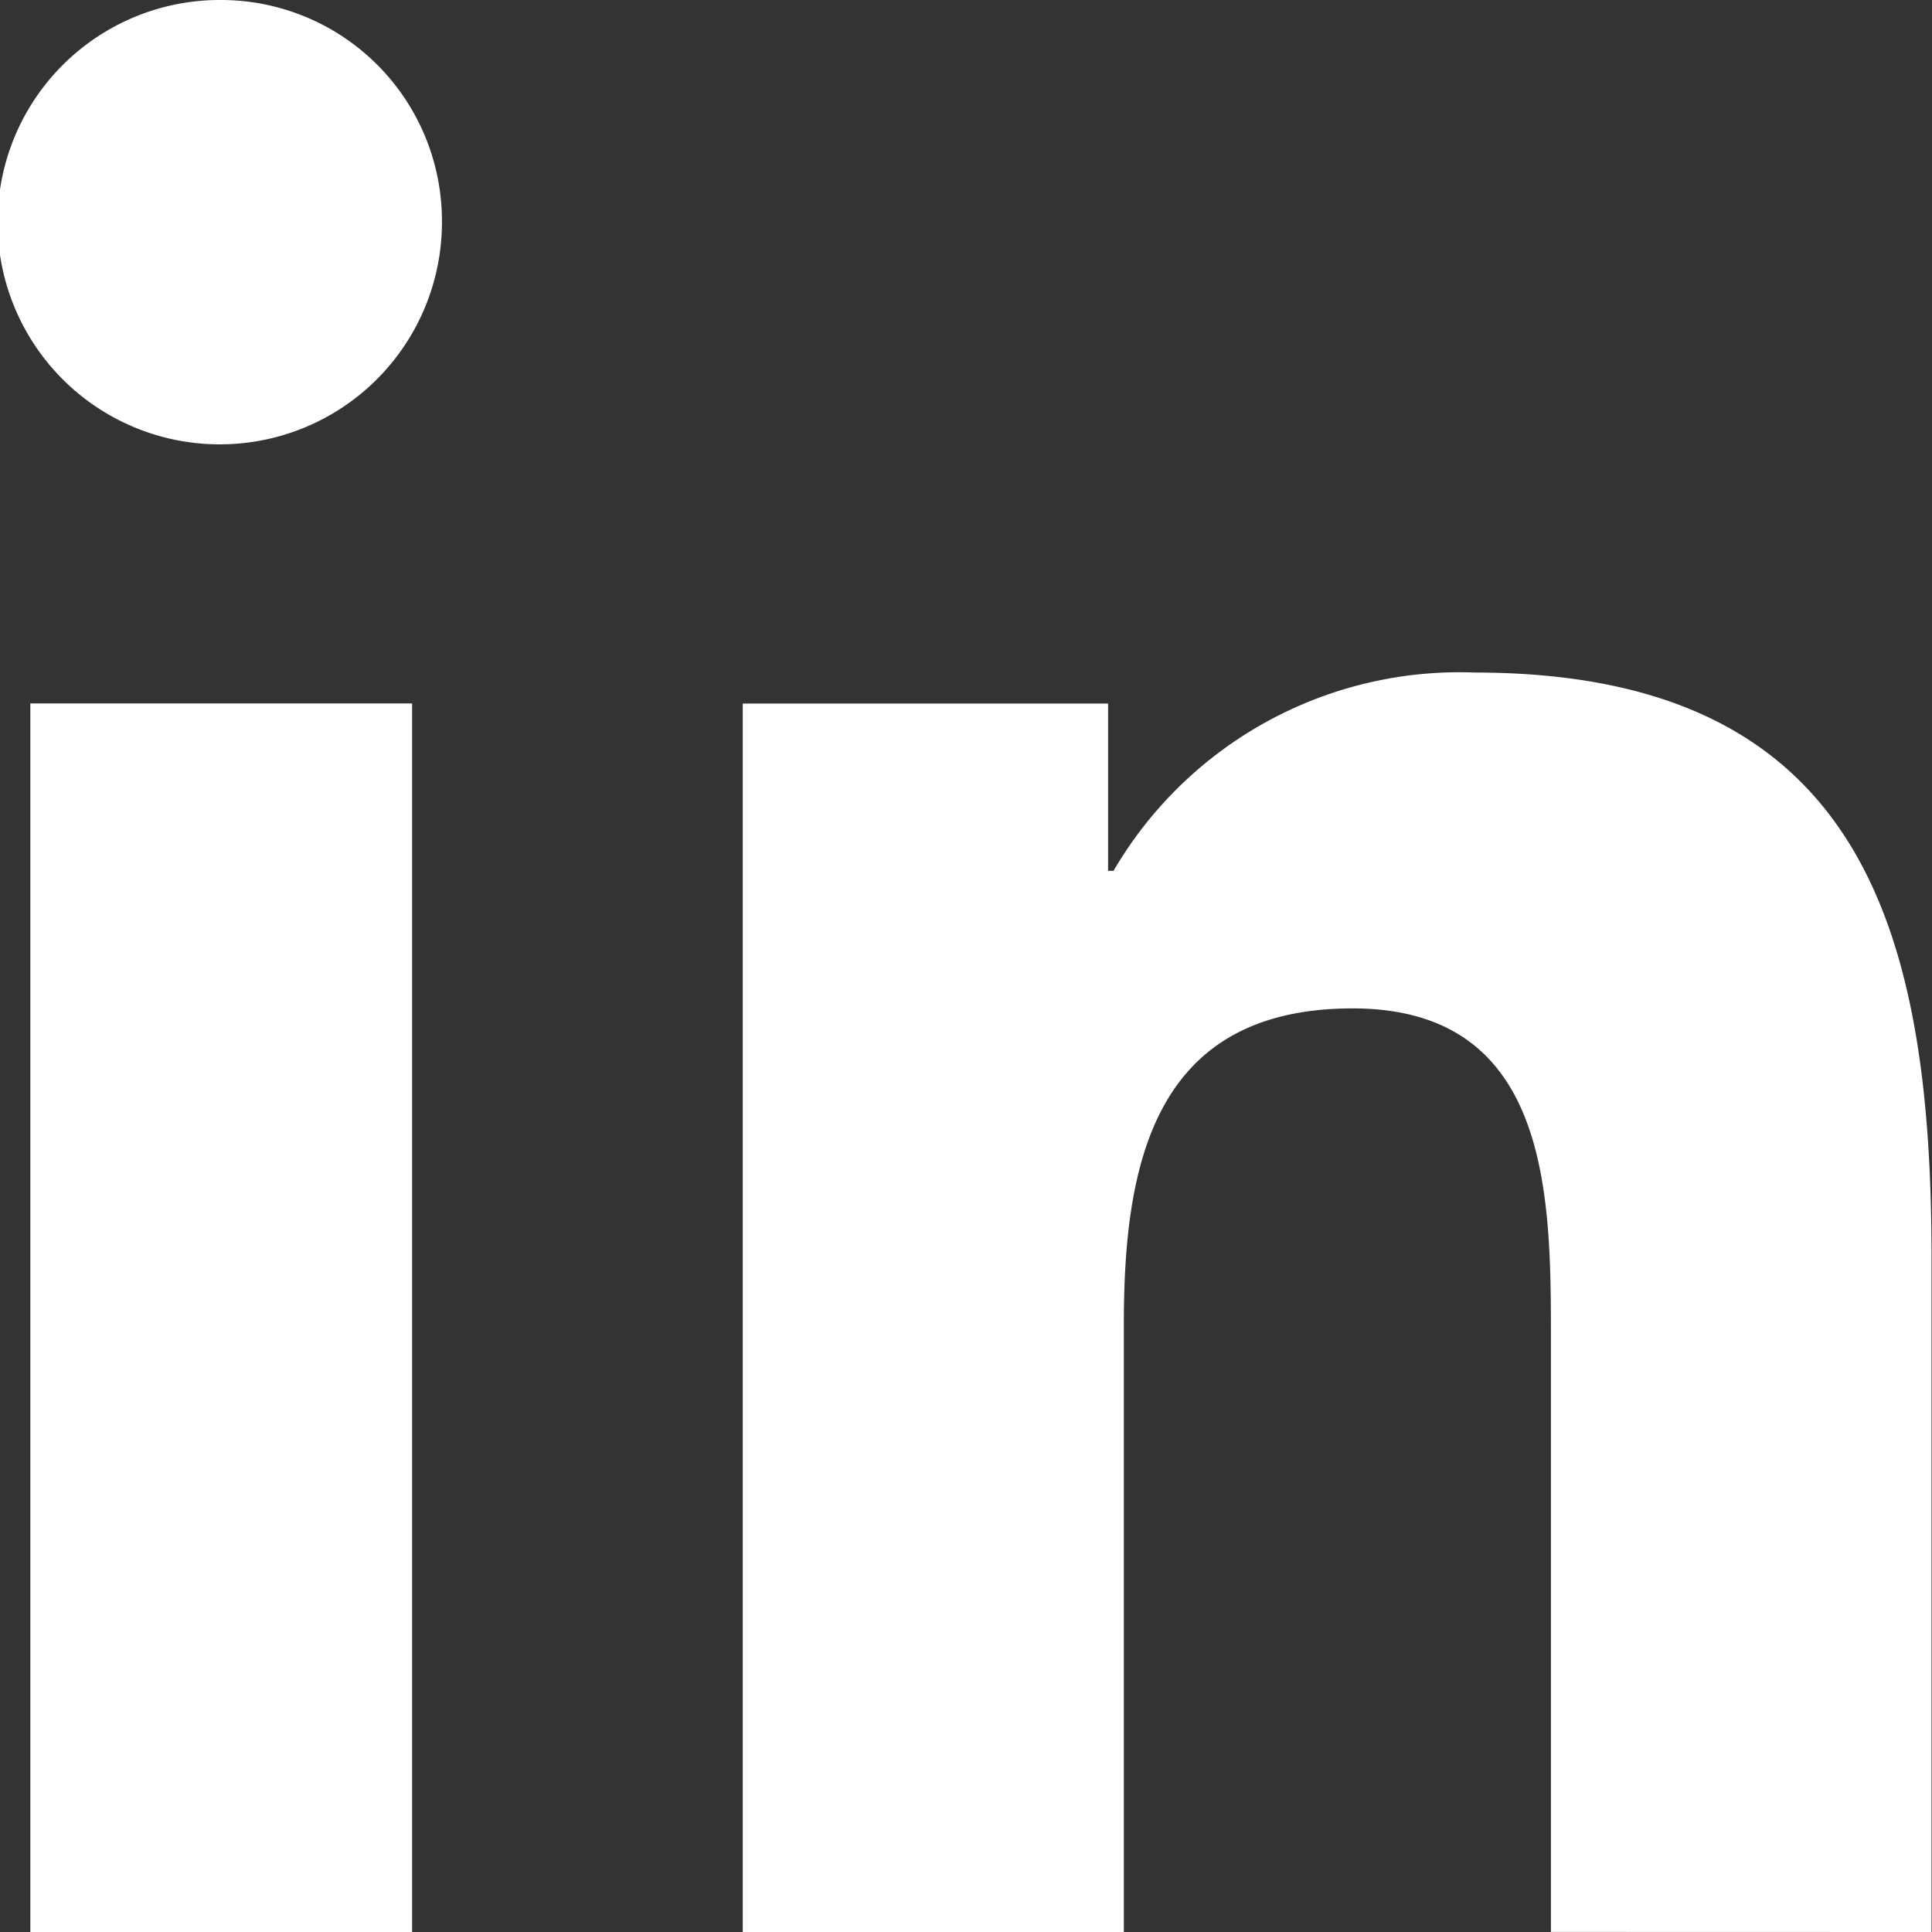
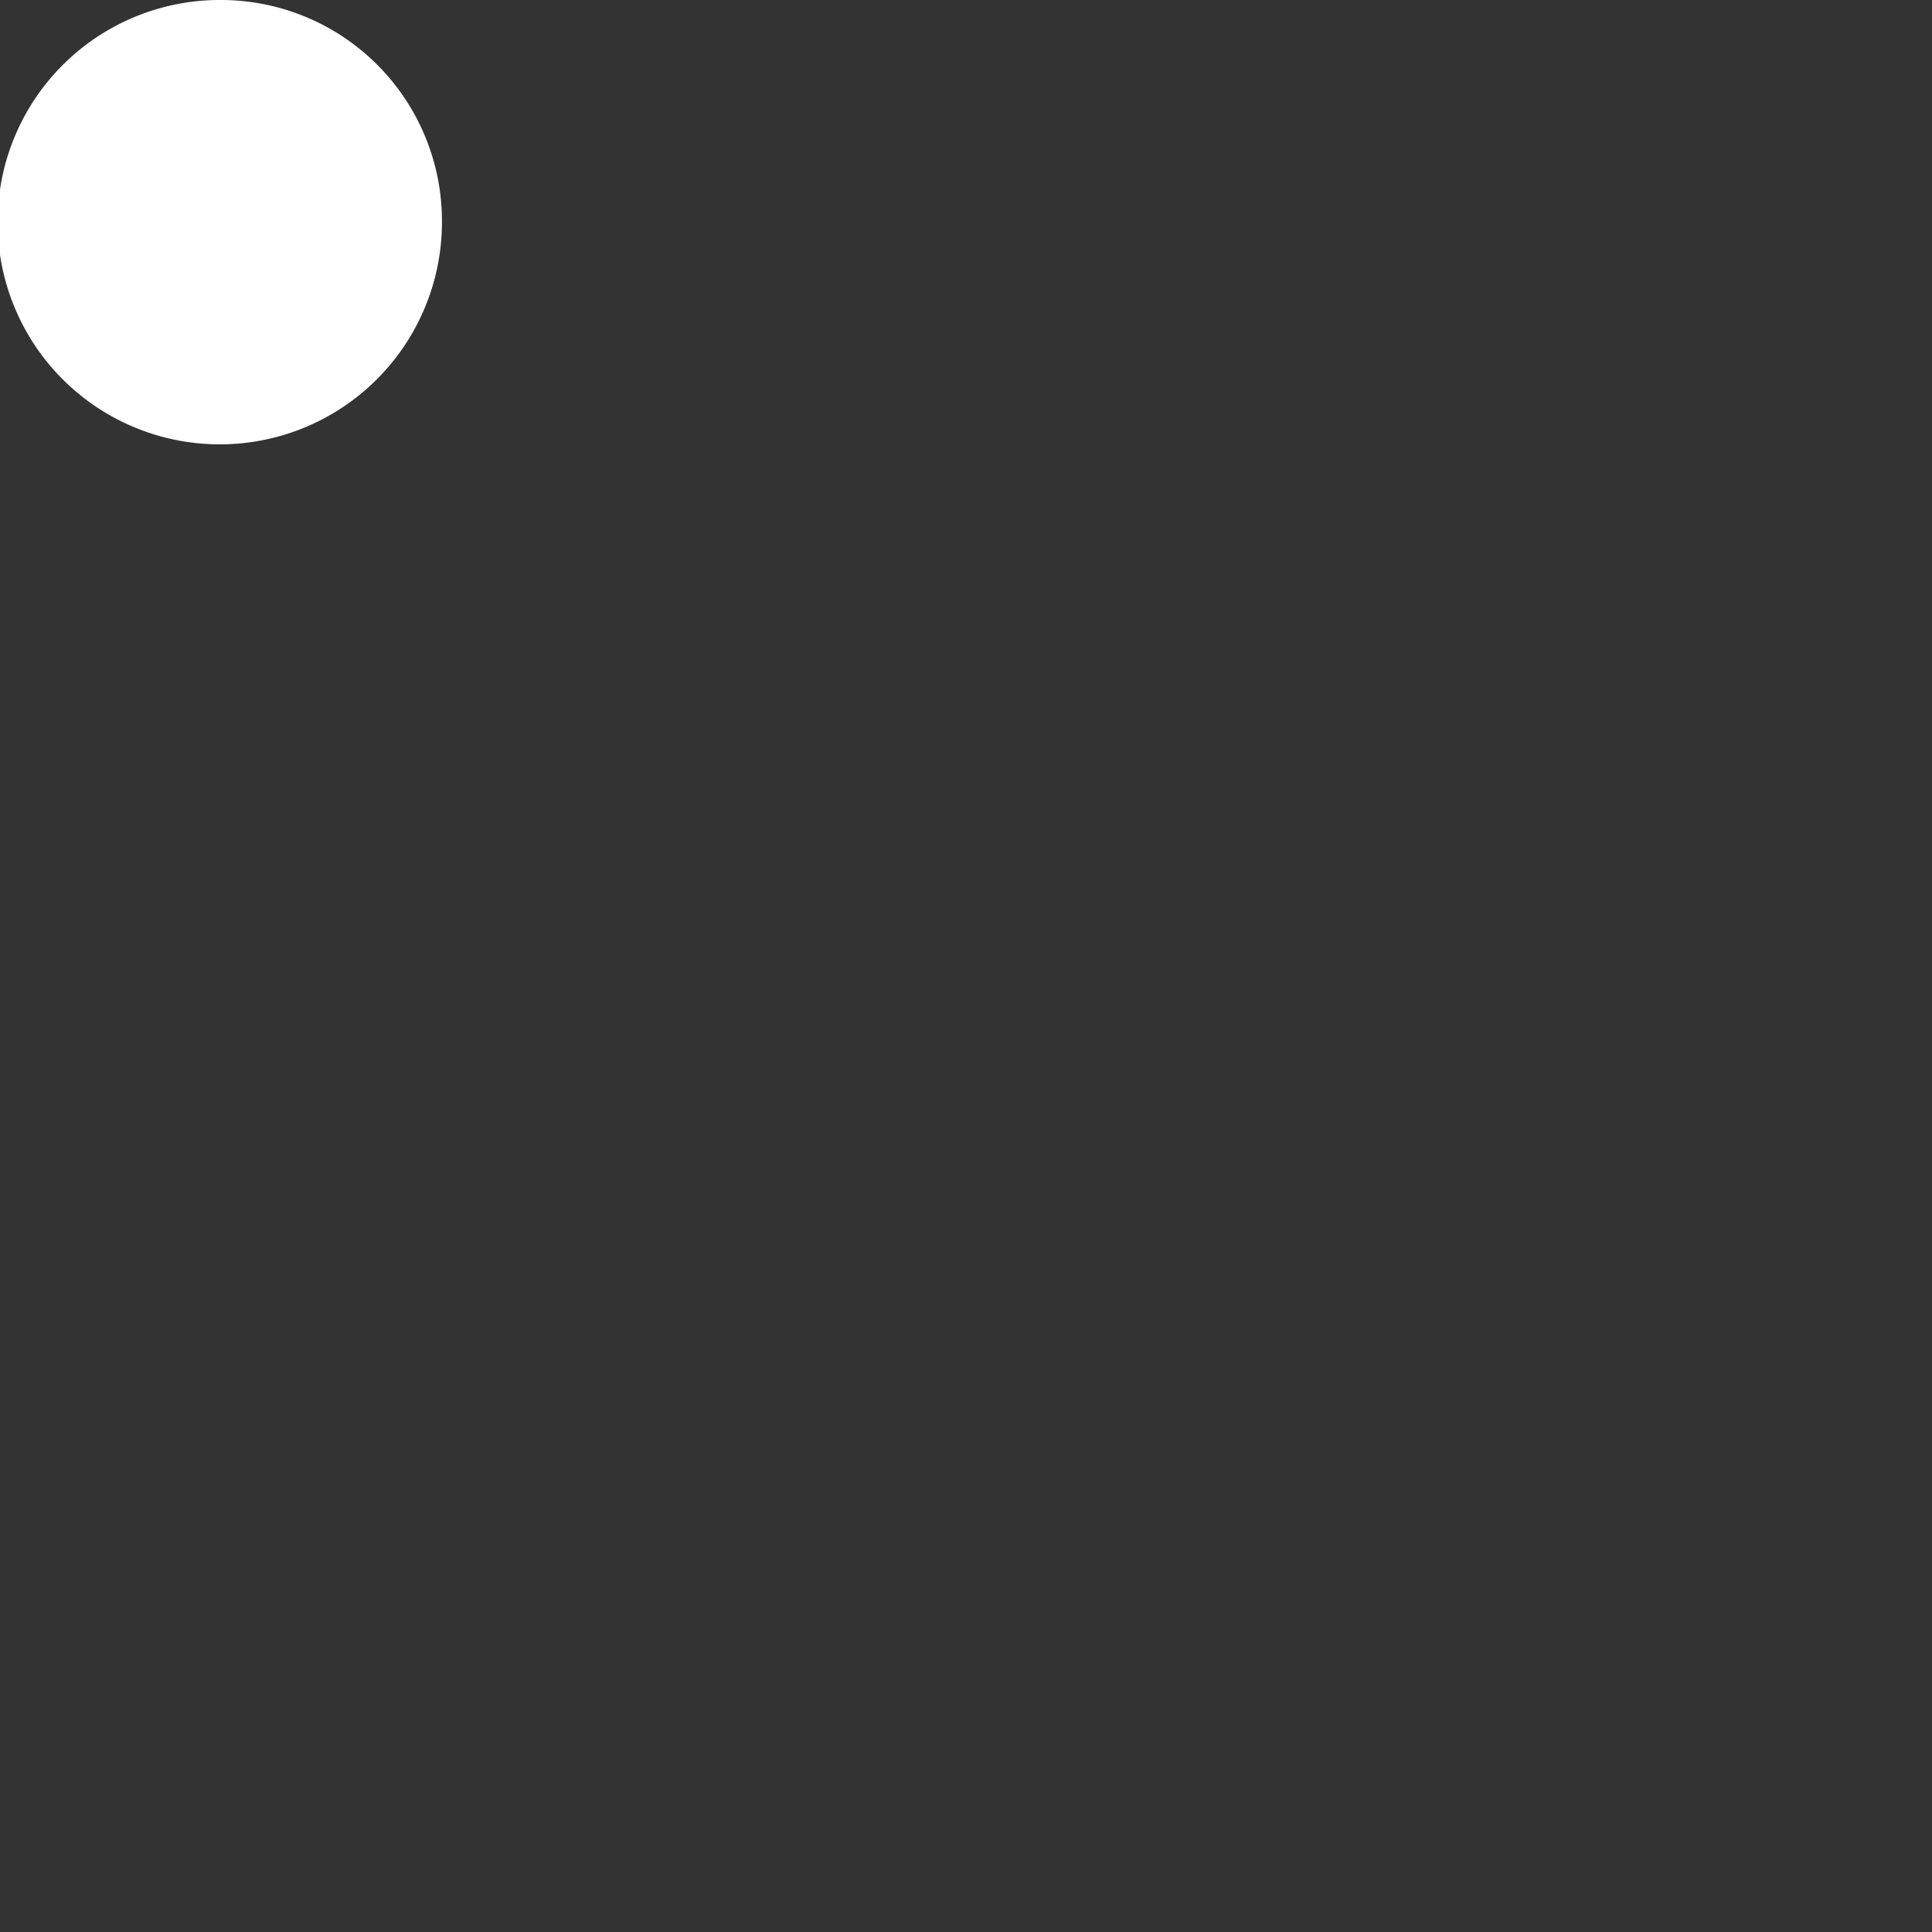
<svg xmlns="http://www.w3.org/2000/svg" width="20" height="20">
  <rect width="100%" height="100%" fill="#333333" stroke="none" />
-   <path data-name="Path 7724" d="M19.995 20v-6.987c0-3.418-.736-6.051-4.732-6.051a4.148 4.148 0 0 0-3.736 2.053h-.056V7.283H7.689v12.718h3.945v-6.3c0-1.658.314-3.262 2.368-3.262 2.023 0 2.053 1.892 2.053 3.368v6.192Z" fill="#fff" />
-   <path data-name="Path 7725" d="M.314 7.282h3.952V20H.314Z" fill="#fff" />
  <path data-name="Path 7726" d="M2.288 0a2.3 2.3 0 1 0 2.287 2.288A2.288 2.288 0 0 0 2.288 0Z" fill="#fff" />
</svg>